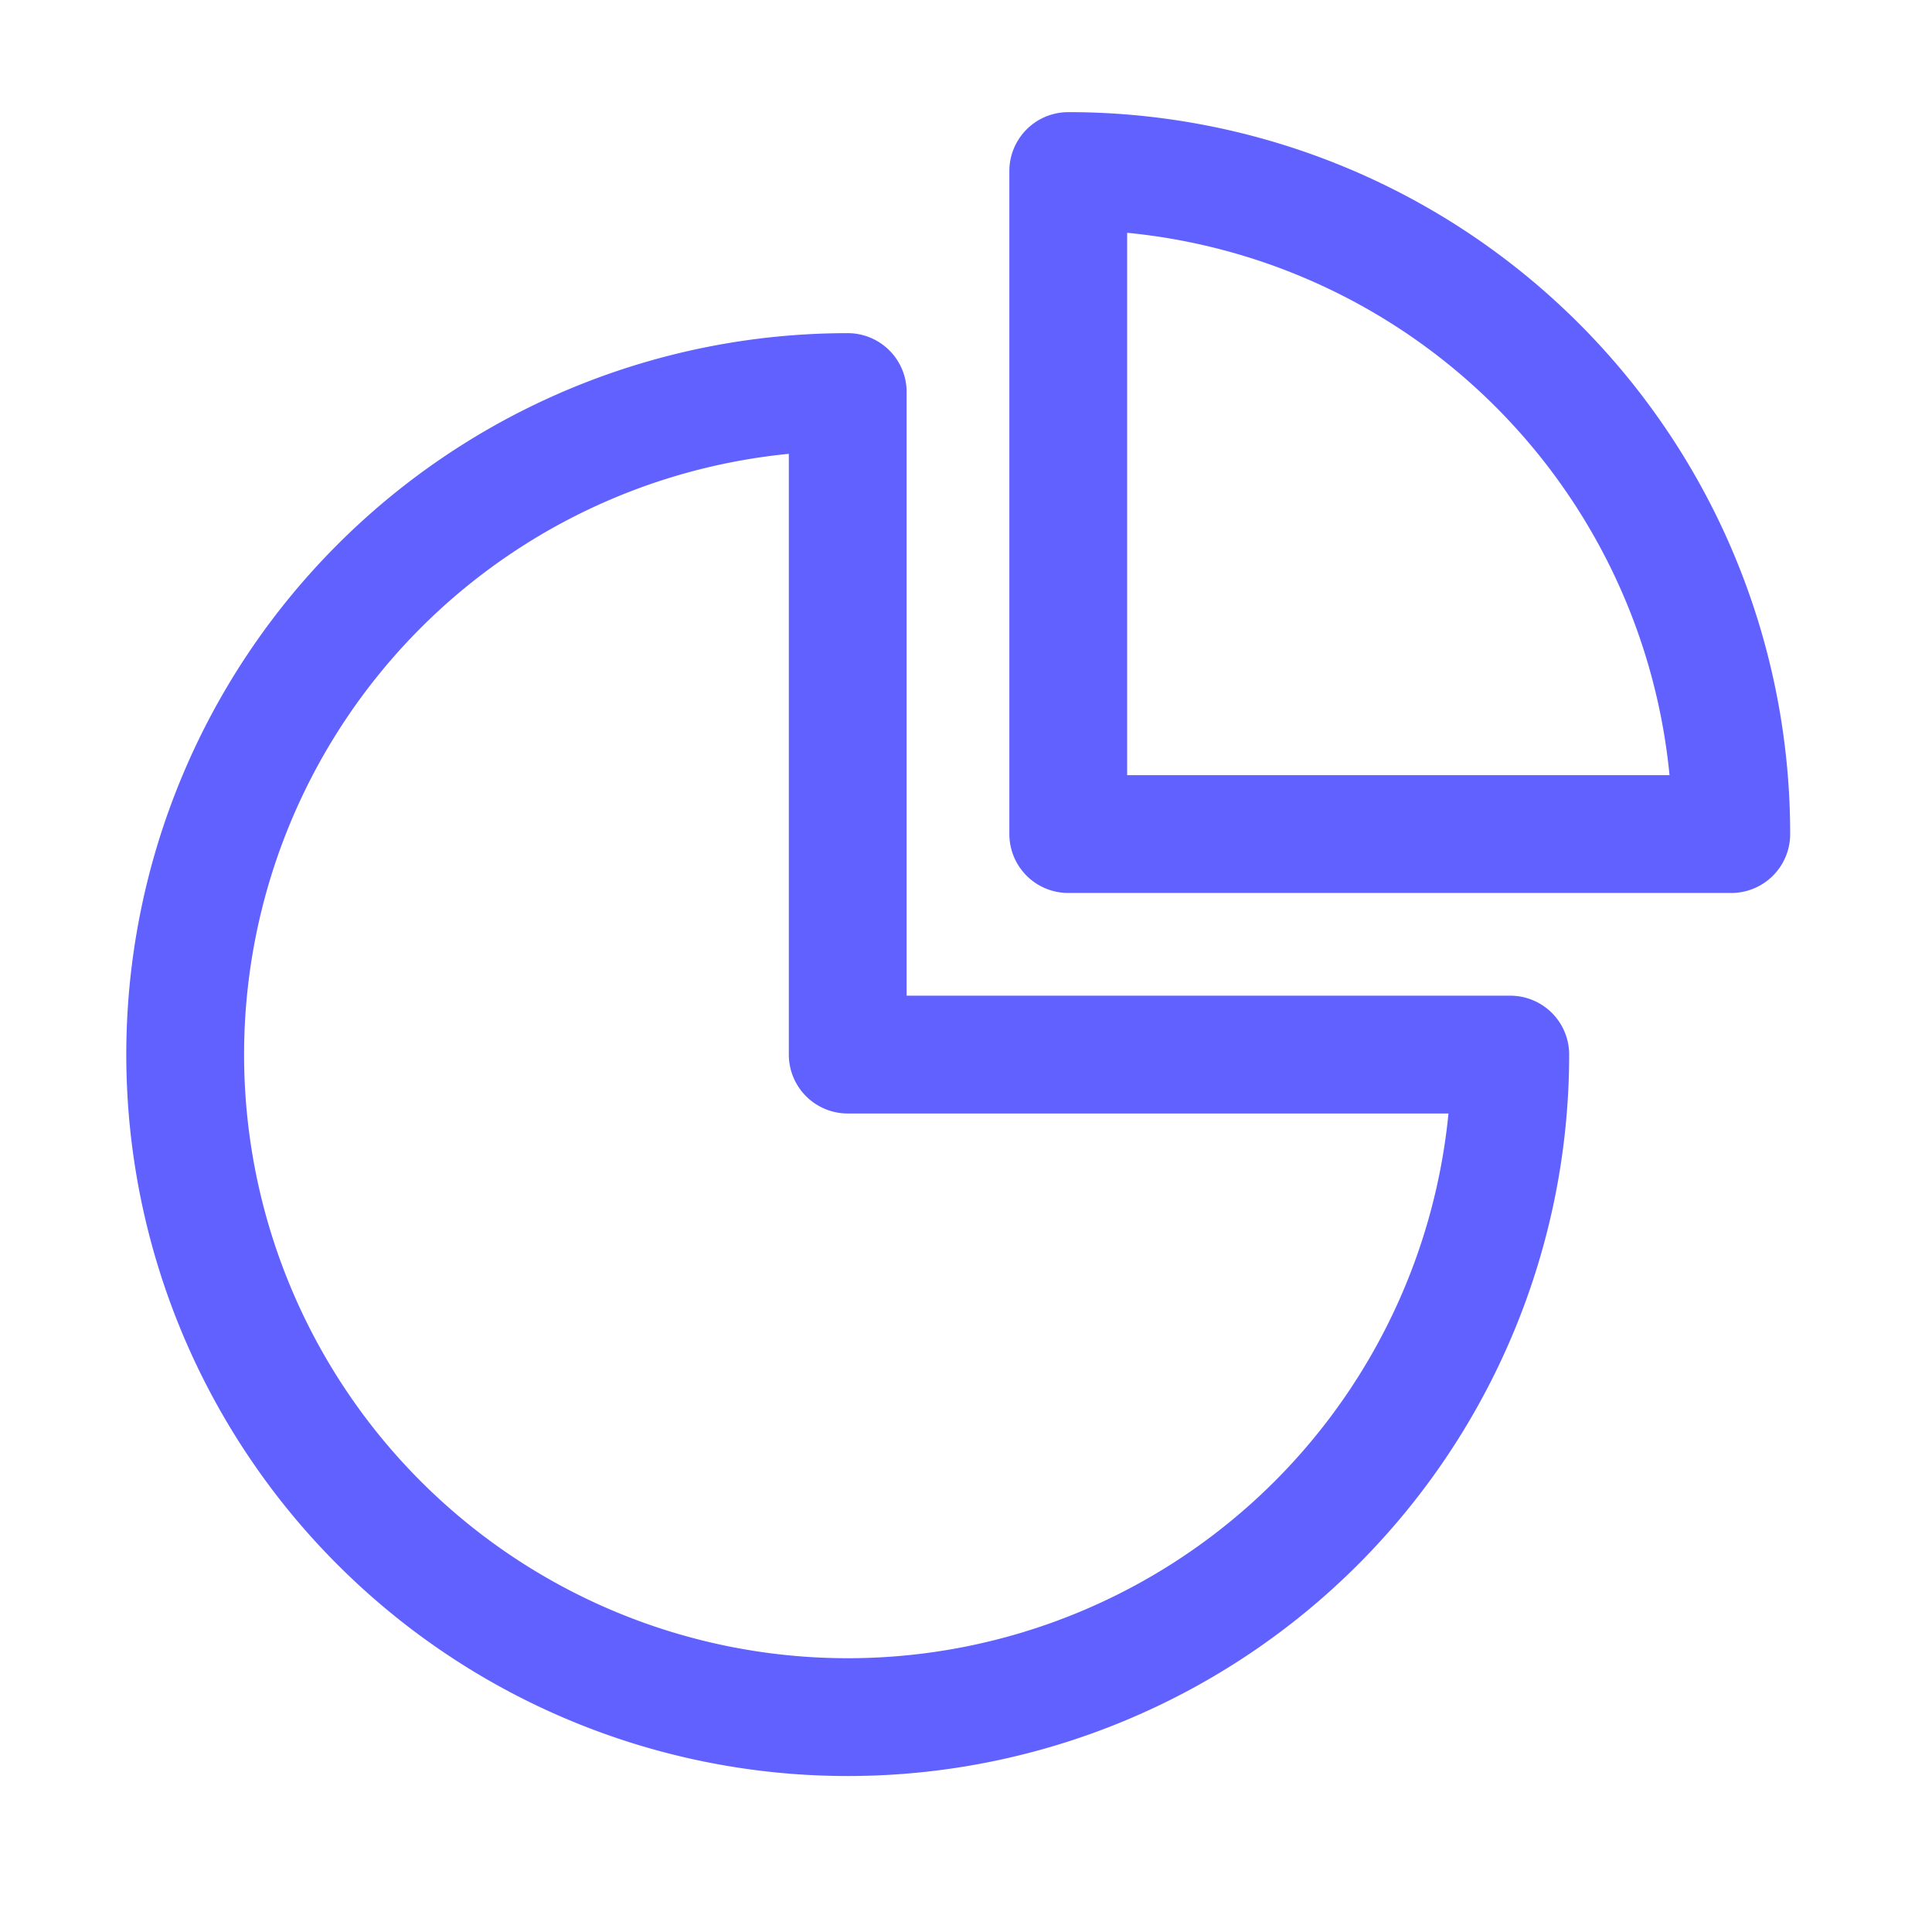
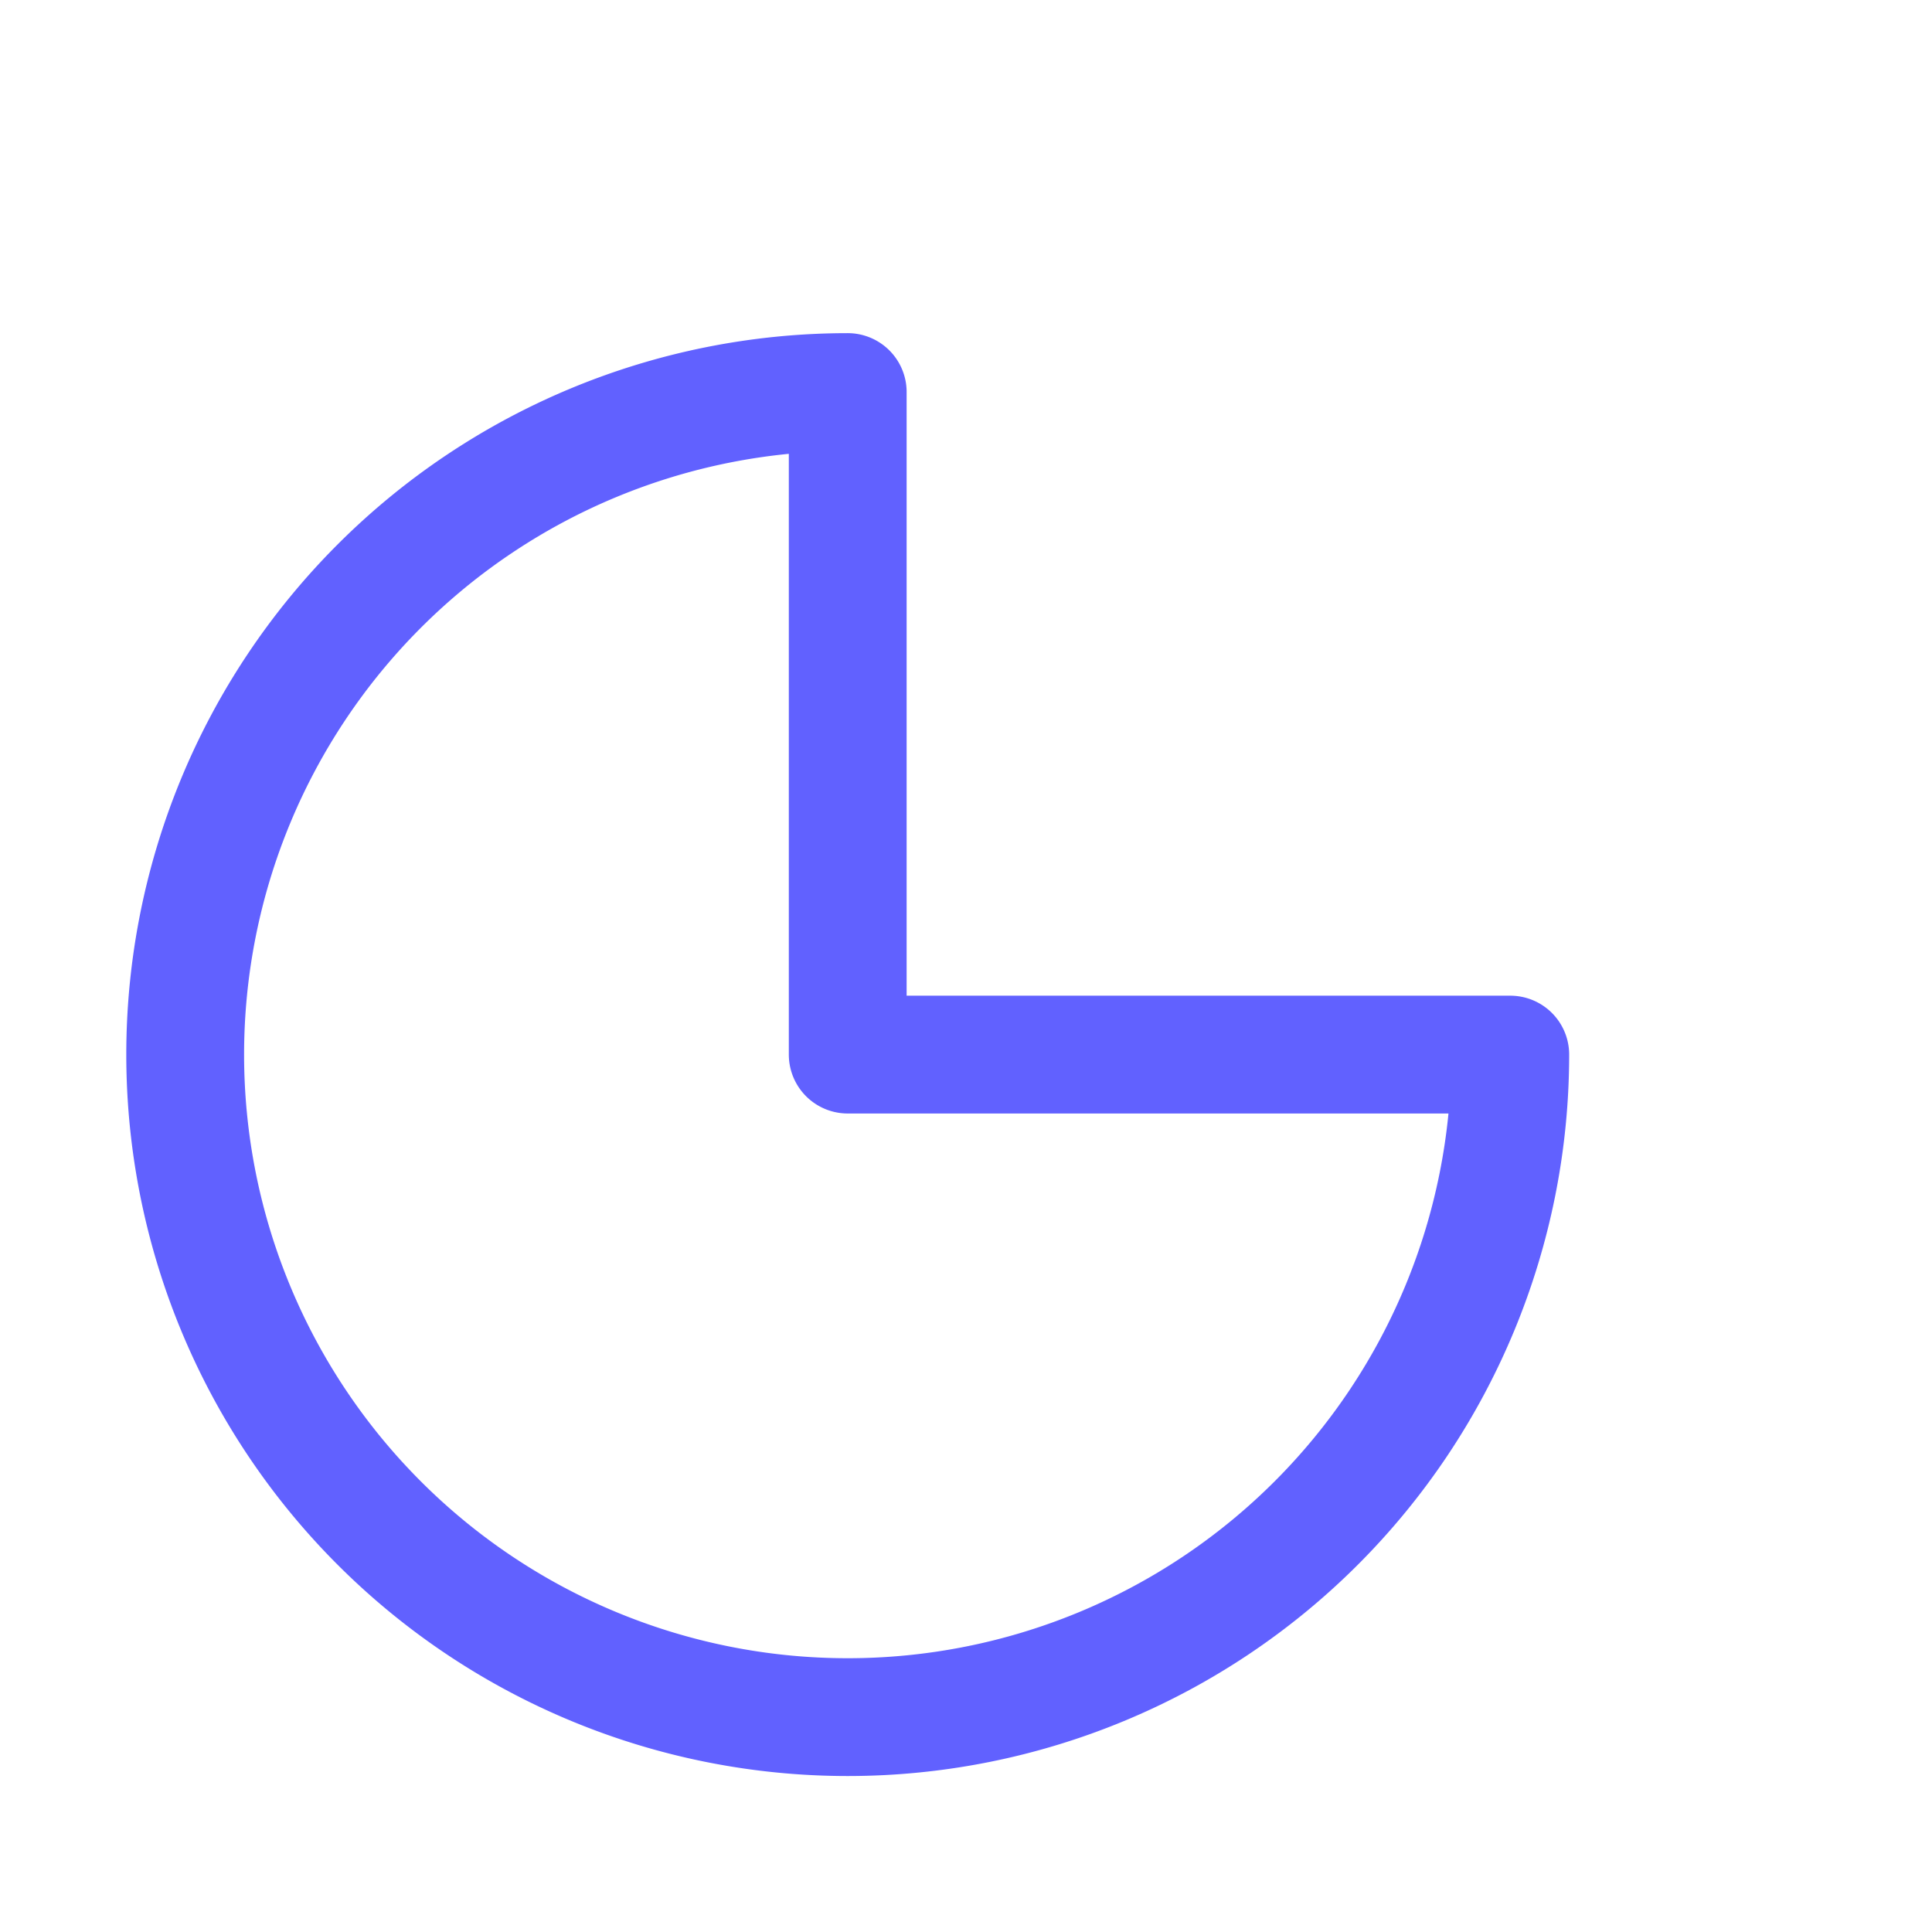
<svg xmlns="http://www.w3.org/2000/svg" fill="none" viewBox="0 0 41 41">
-   <path stroke="#6161FF" stroke-linecap="round" stroke-linejoin="round" stroke-width="2.5" d="M22.67 3.63V17.7h14.07A14.06 14.06 0 0 0 22.67 3.63Z" />
  <path stroke="#6161FF" stroke-linecap="round" stroke-linejoin="round" stroke-width="2.5" d="M17.99 8.32a14.06 14.06 0 1 0 14.06 14.06H17.99V8.32Z" />
</svg>